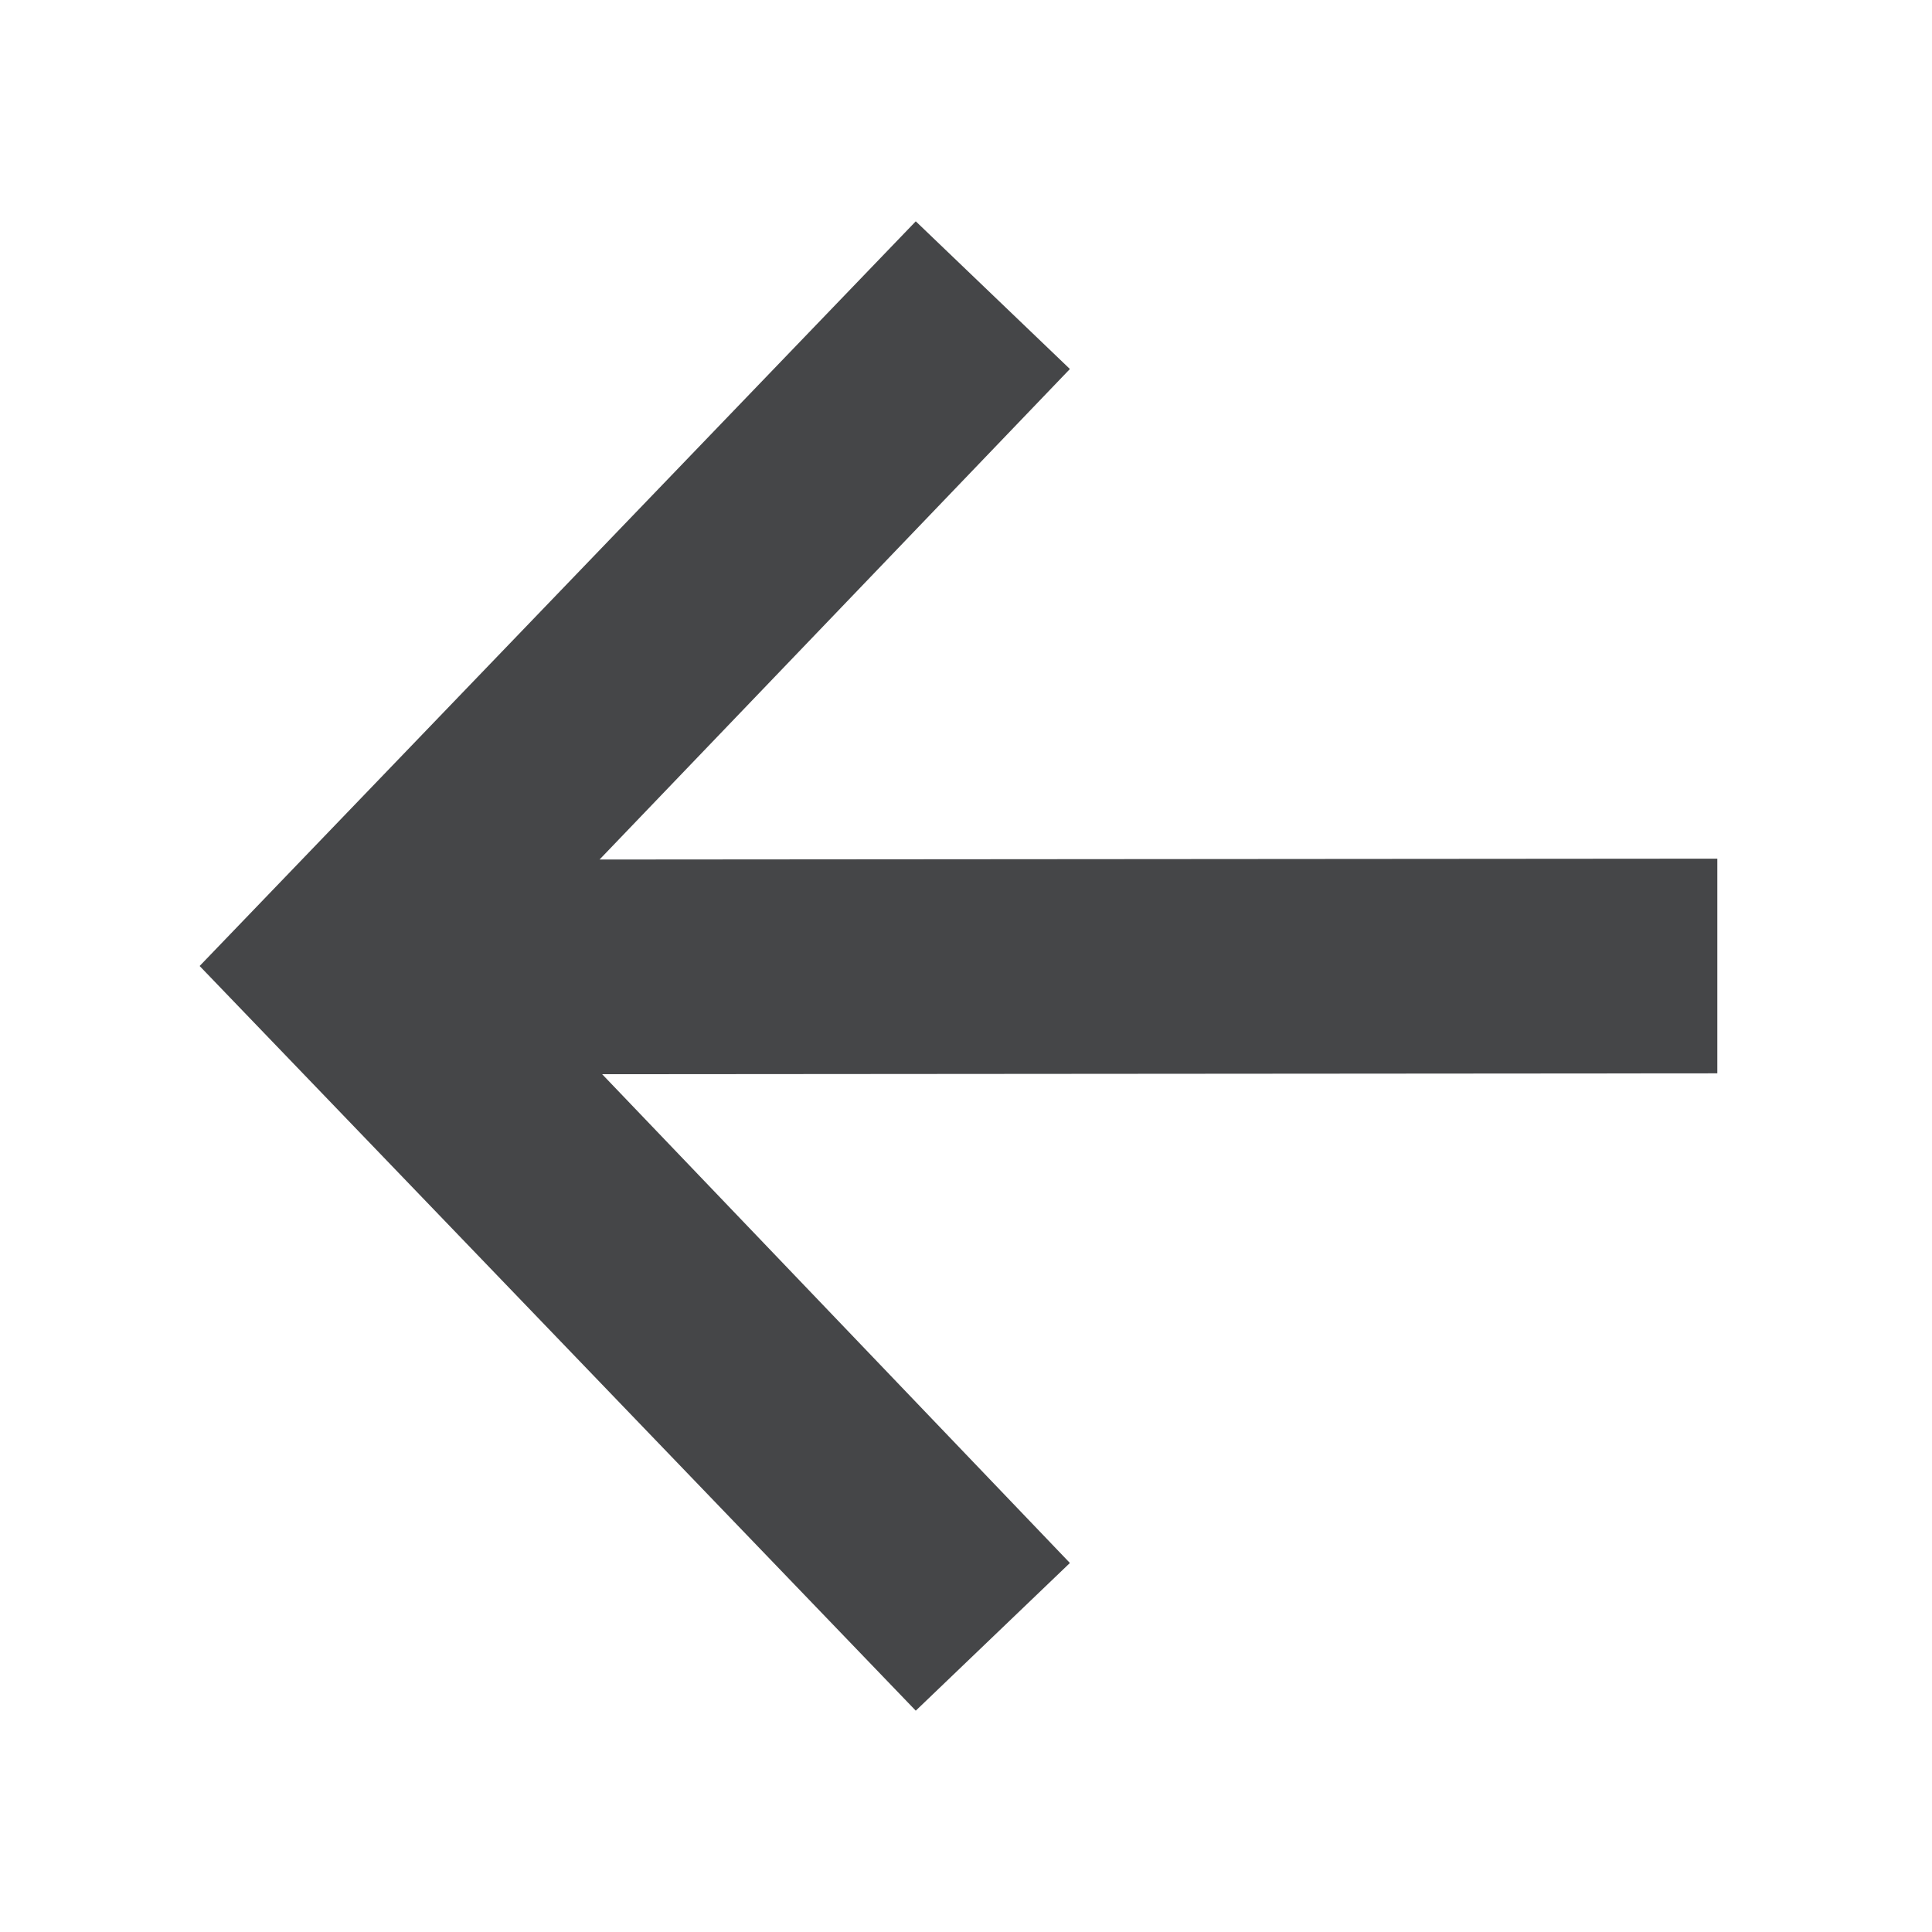
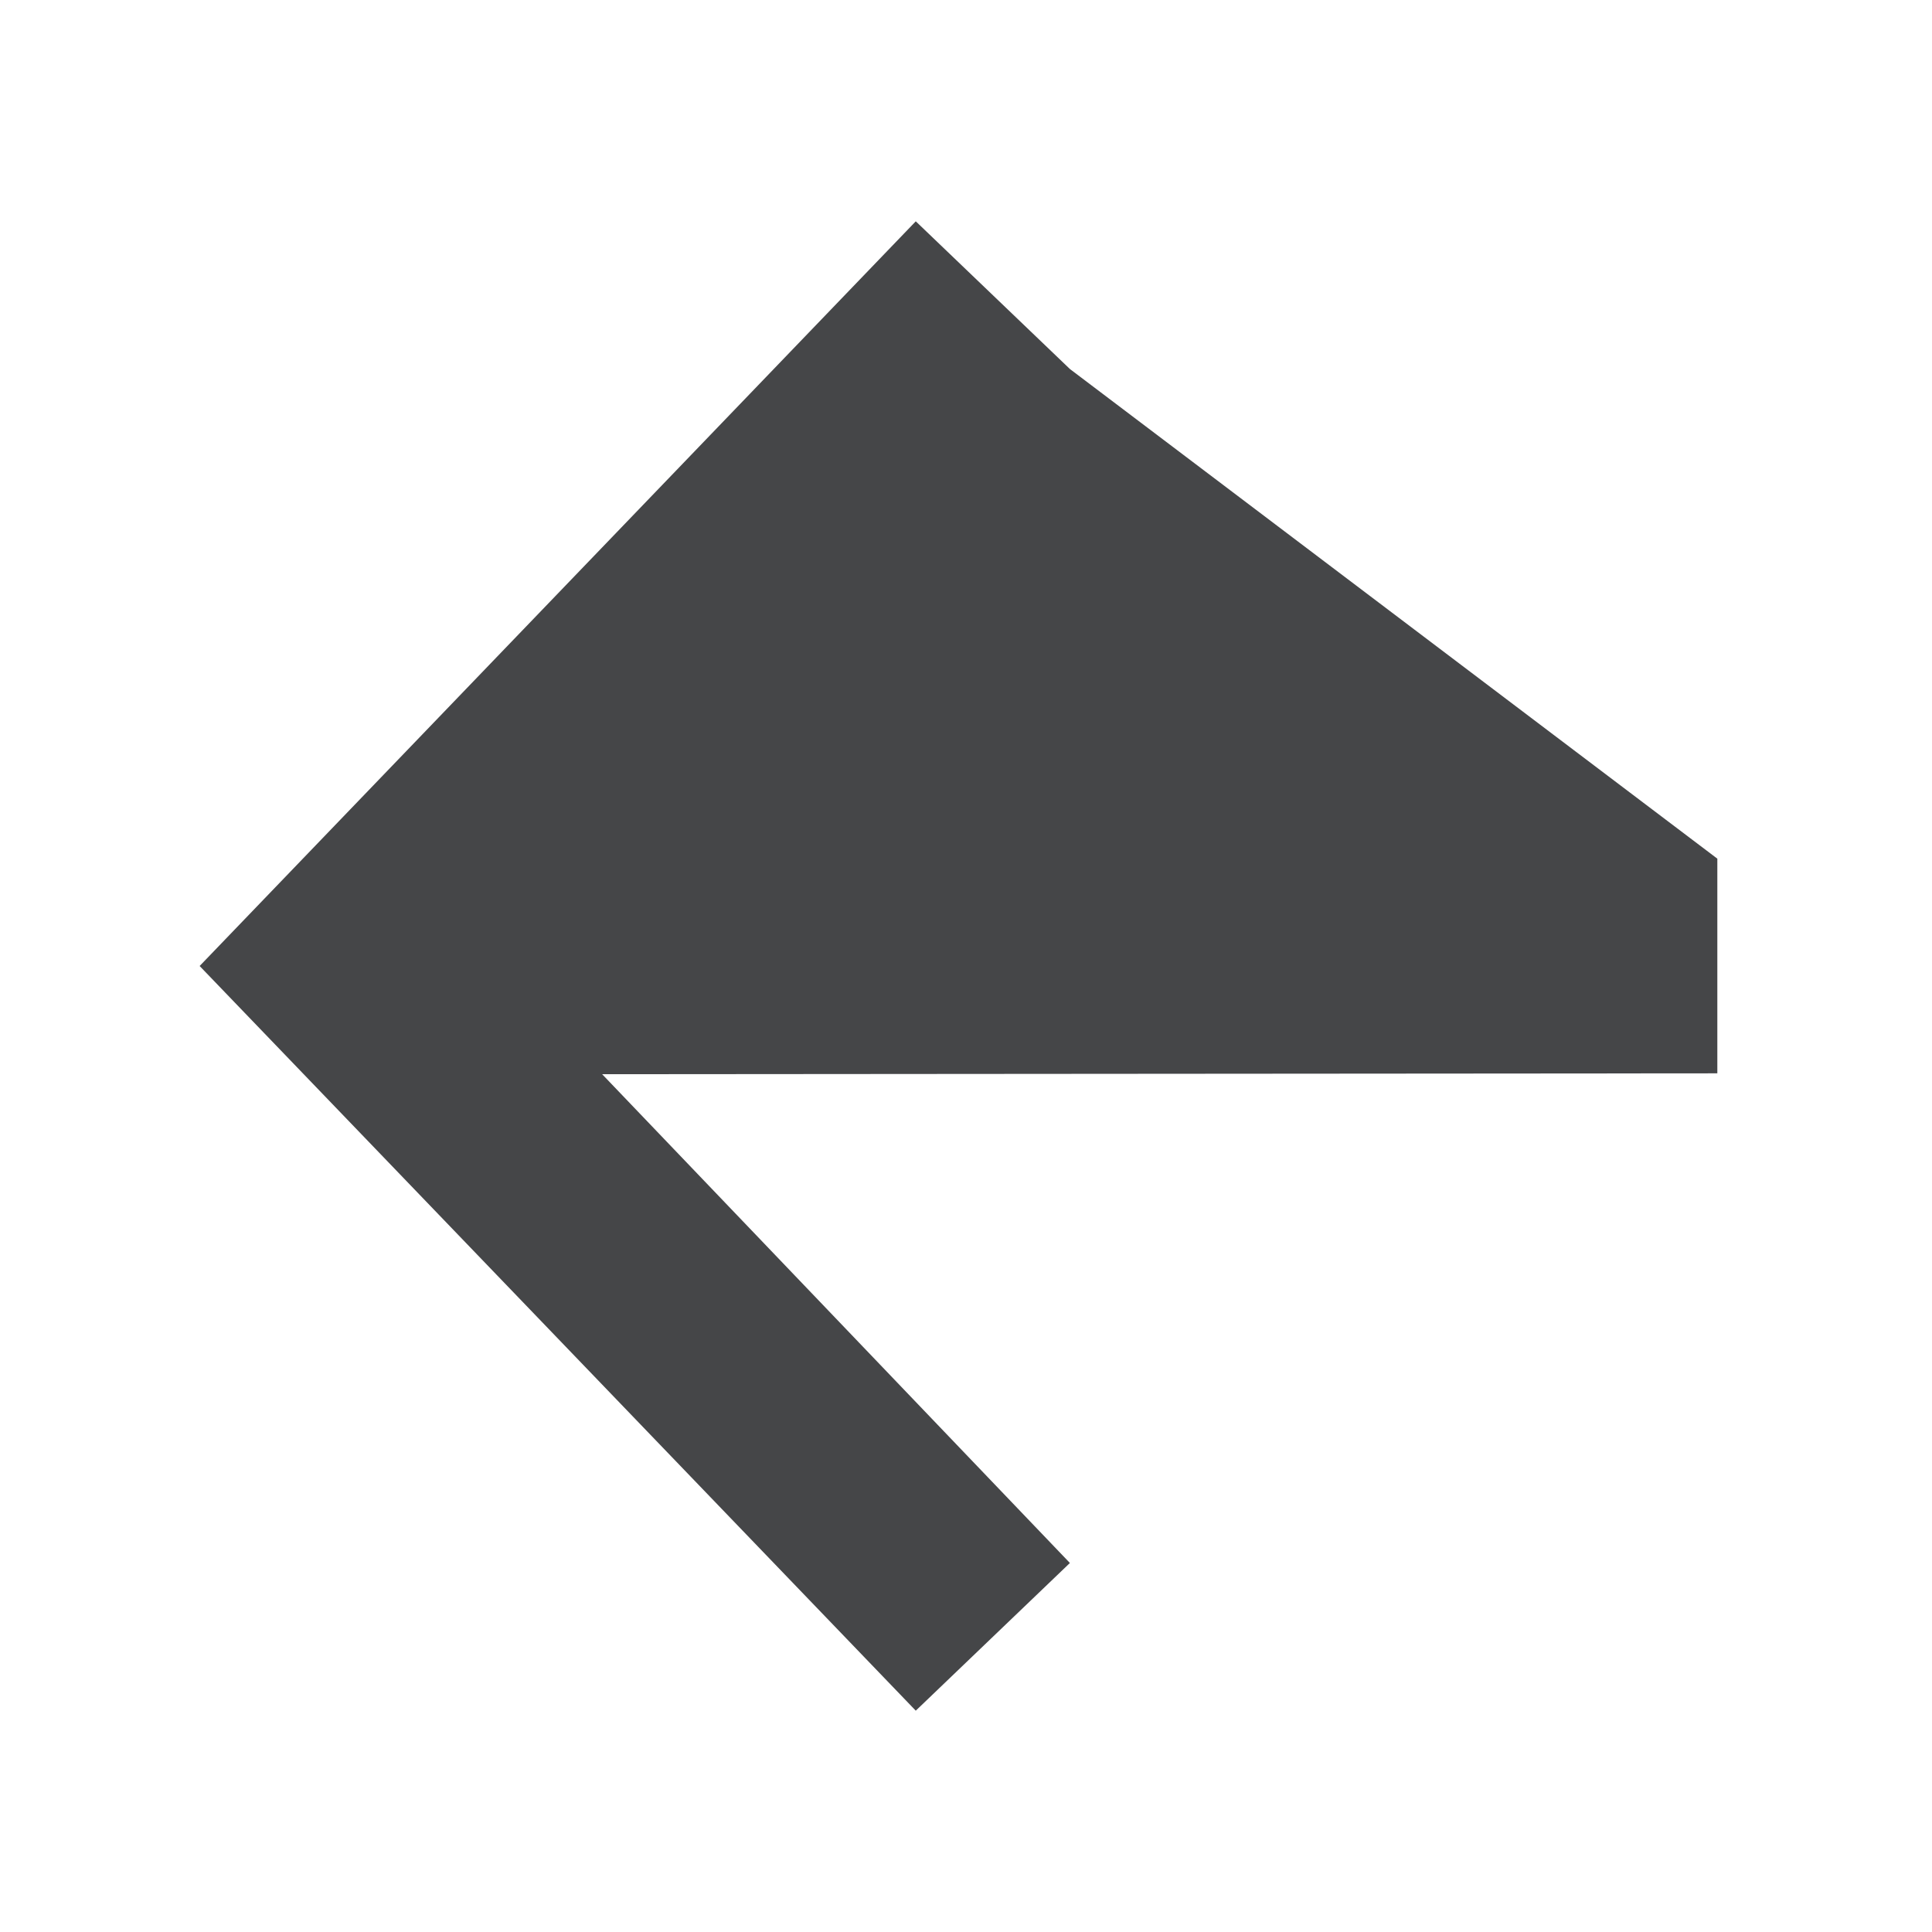
<svg xmlns="http://www.w3.org/2000/svg" width="9" height="9" viewBox="0 0 9 9" fill="none">
-   <path d="M0.93 4.5L4.266 1.031L4.984 1.719L2.793 4.004L8 4V5L2.805 5.004L4.984 7.281L4.266 7.969L0.93 4.5Z" fill="#454648" />
+   <path d="M0.93 4.5L4.266 1.031L4.984 1.719L8 4V5L2.805 5.004L4.984 7.281L4.266 7.969L0.93 4.5Z" fill="#454648" />
</svg>